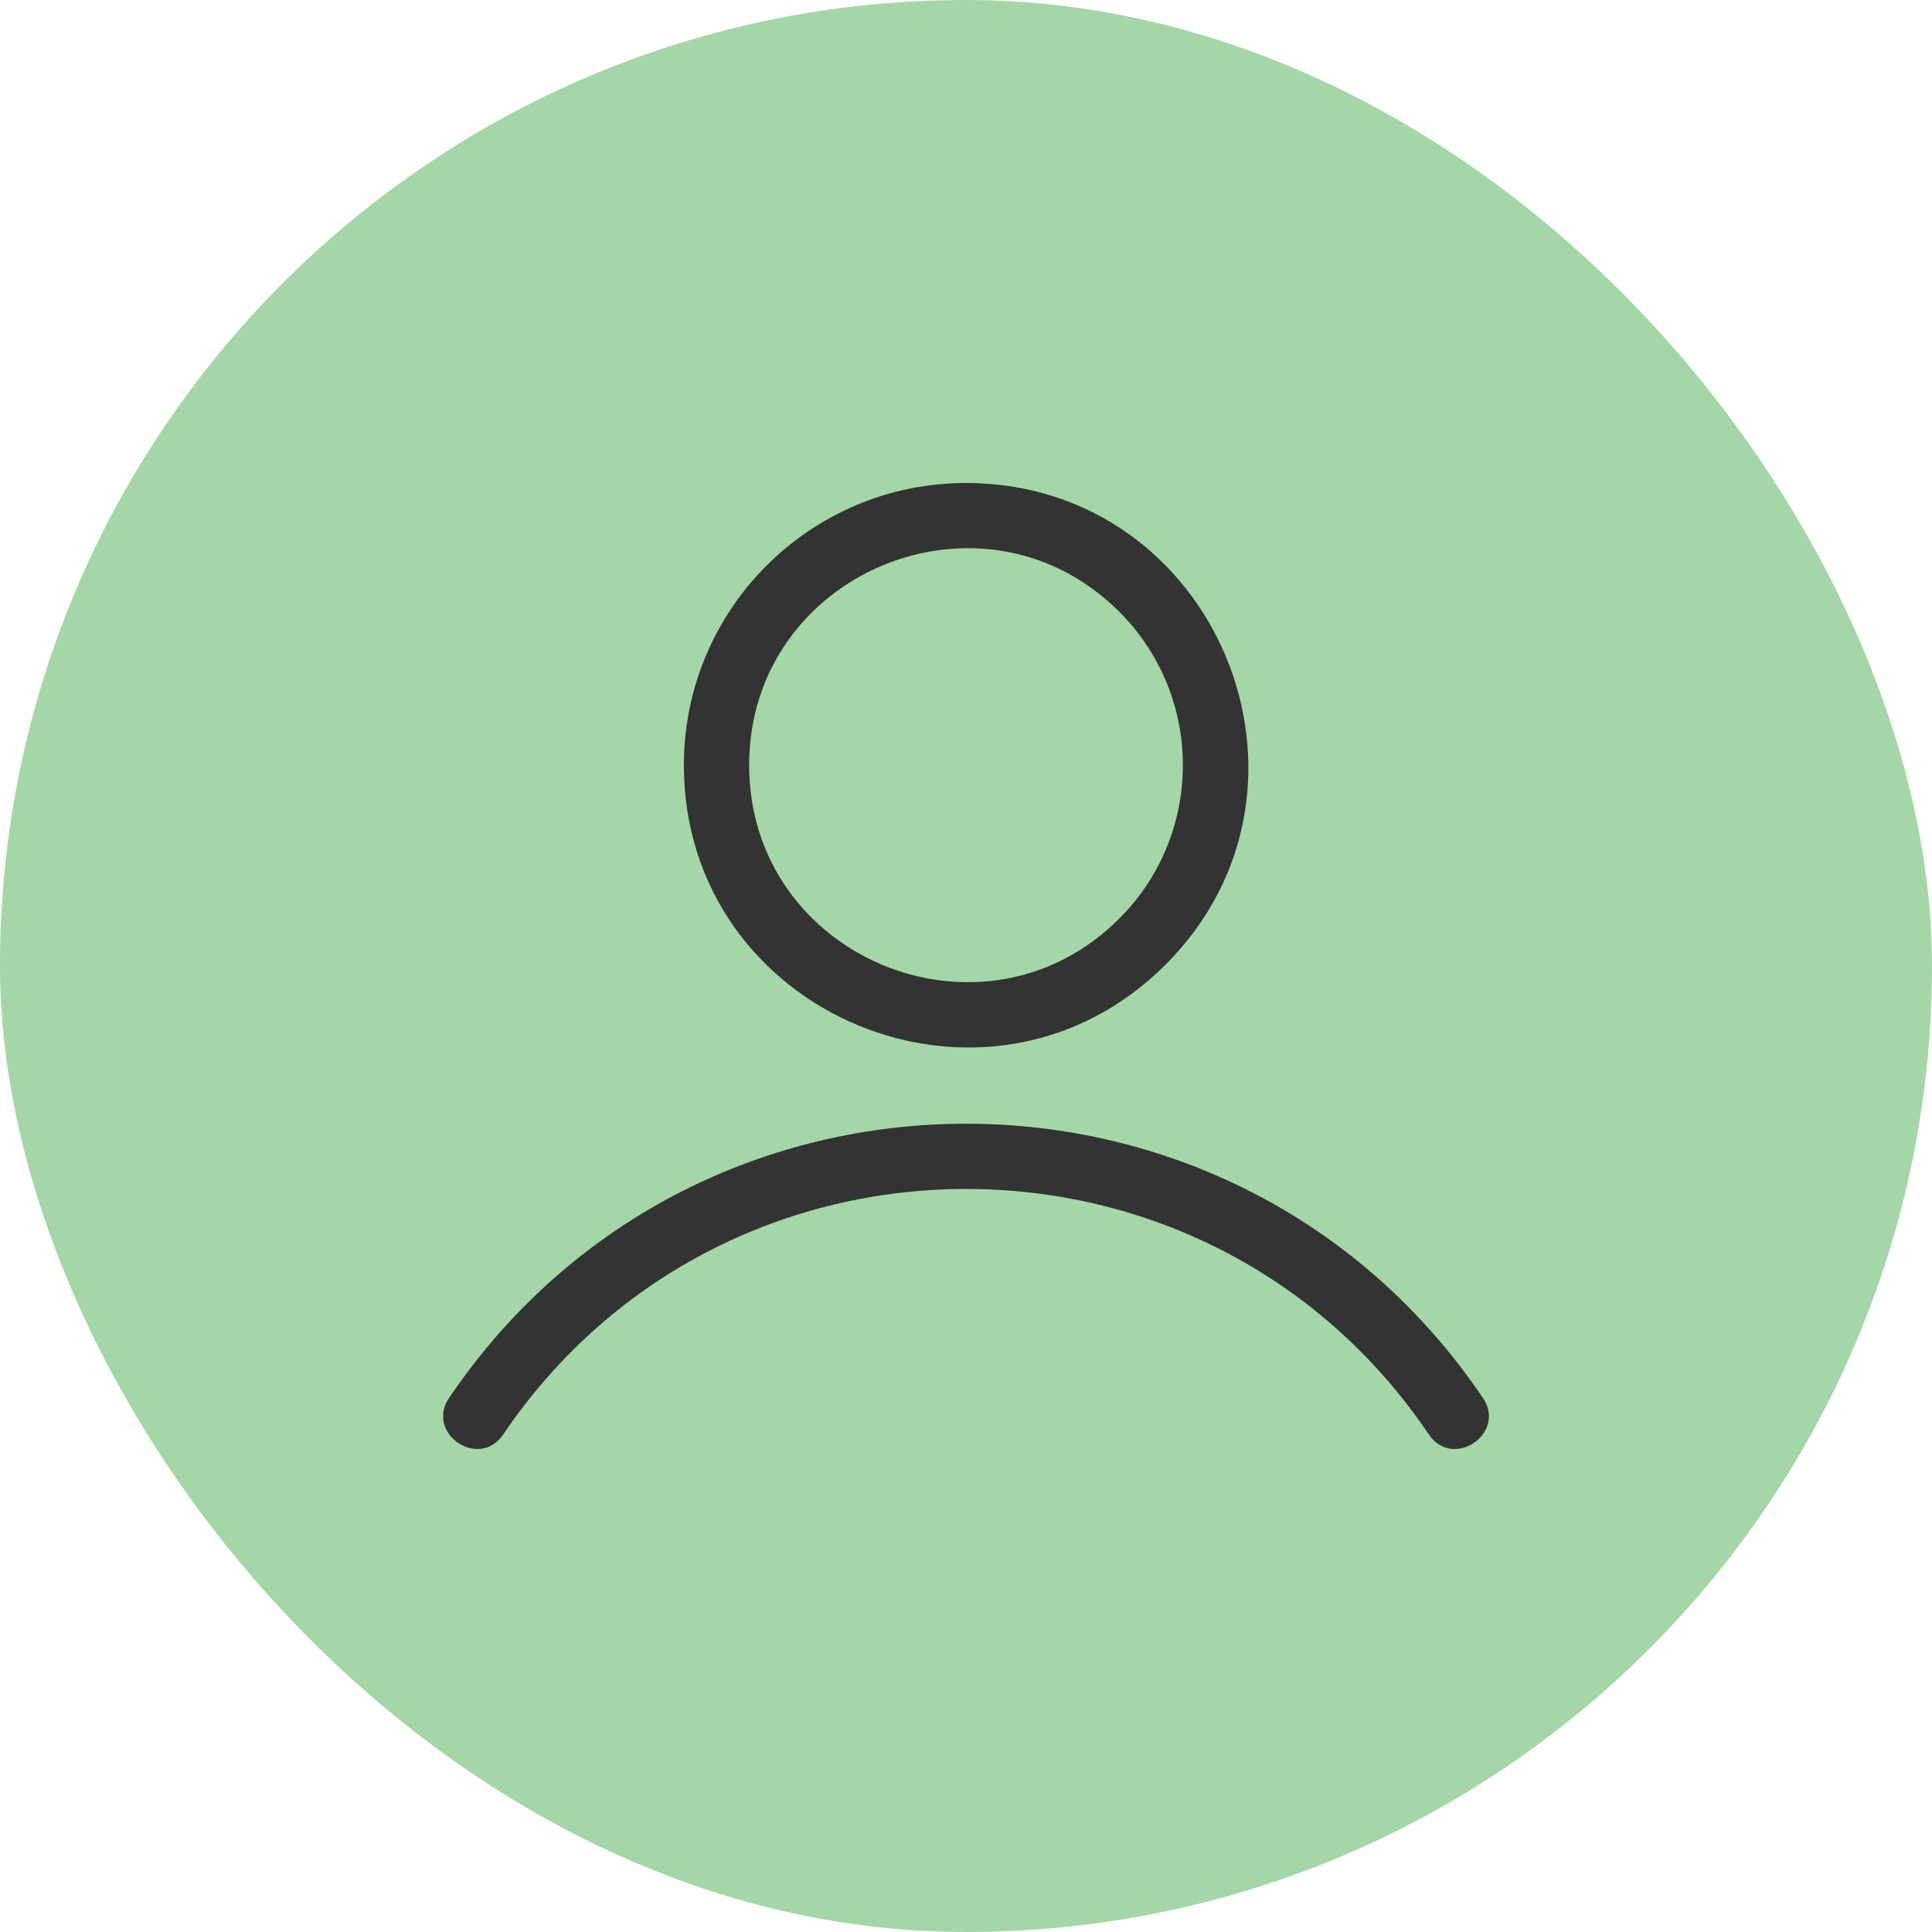
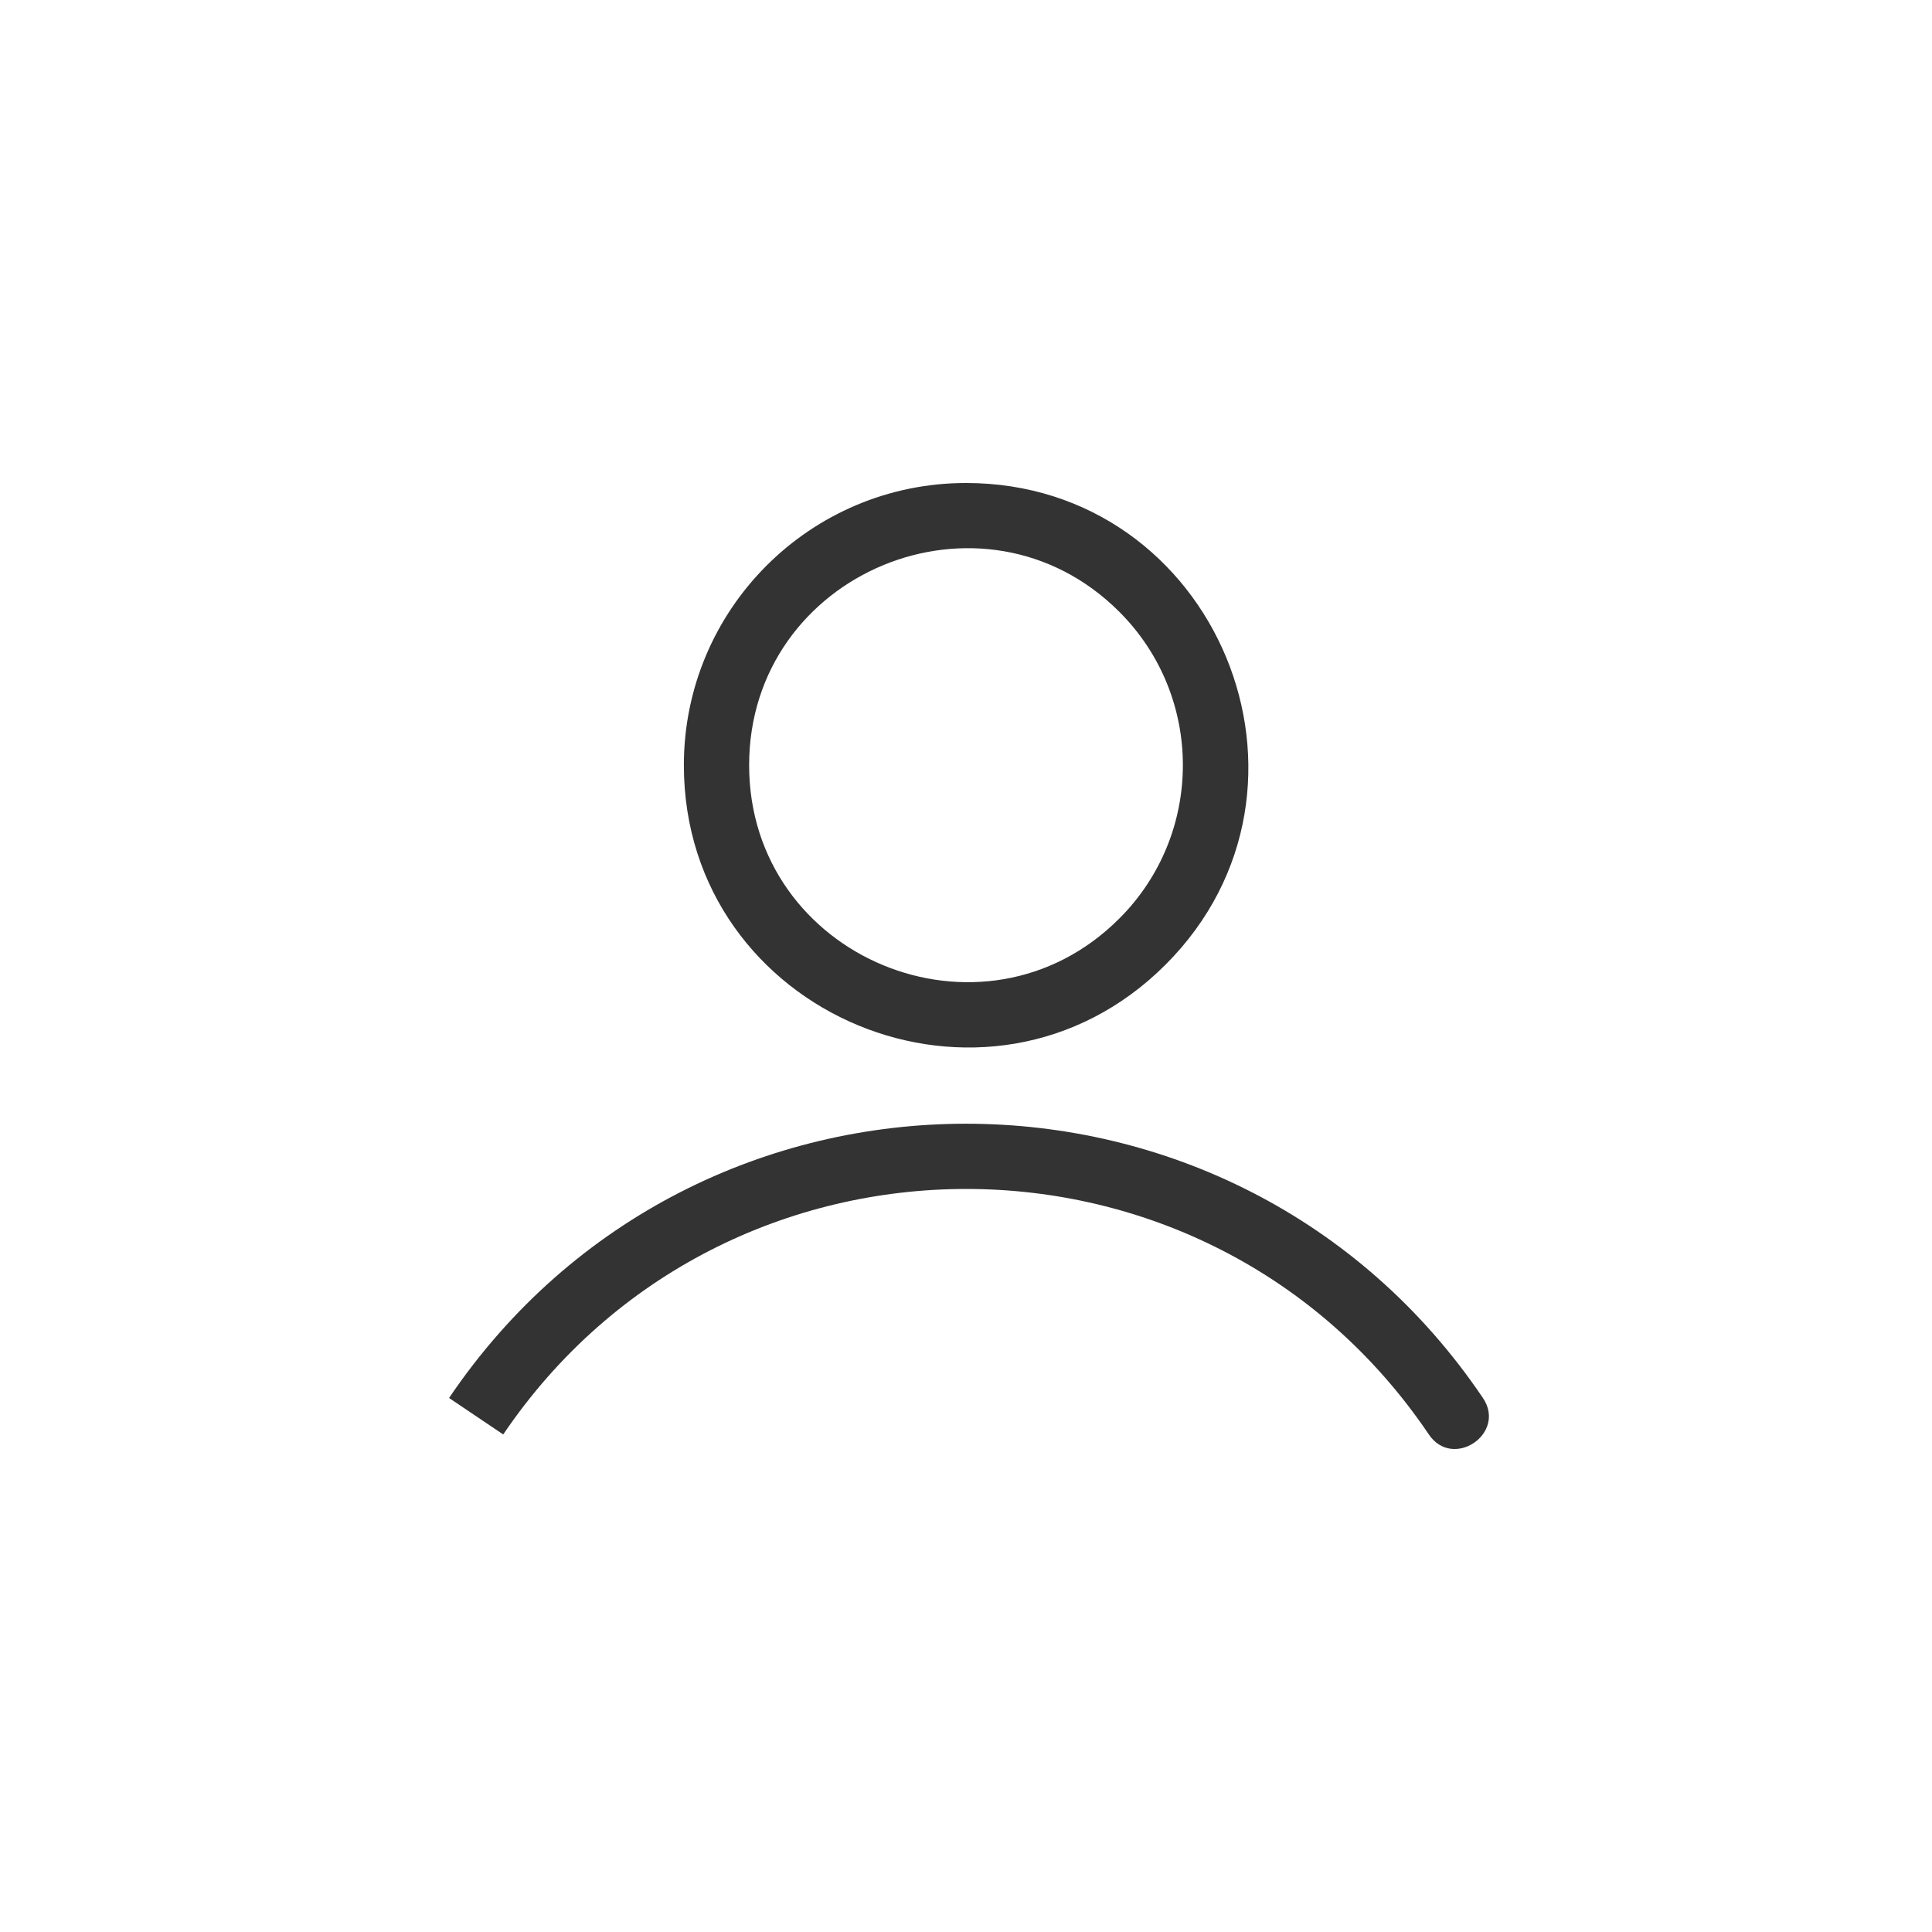
<svg xmlns="http://www.w3.org/2000/svg" width="32" height="32" viewBox="0 0 32 32" fill="none">
-   <rect width="32" height="32" rx="16" fill="#A5D6A7" />
-   <path fill-rule="evenodd" clip-rule="evenodd" d="M16 8C20.149 8 22.242 13.041 19.305 15.978C16.368 18.915 11.327 16.823 11.327 12.674C11.327 10.093 13.419 8 16 8ZM8.335 23.759C12.001 18.34 20.003 18.335 23.666 23.759C24.064 24.349 24.959 23.744 24.562 23.155C20.471 17.098 11.53 17.098 7.438 23.155C7.041 23.744 7.937 24.349 8.335 23.759ZM18.54 10.134C16.284 7.878 12.408 9.483 12.408 12.674C12.408 15.865 16.283 17.47 18.539 15.214C19.943 13.811 19.943 11.537 18.54 10.134L18.54 10.134Z" fill="#333333" />
+   <path fill-rule="evenodd" clip-rule="evenodd" d="M16 8C20.149 8 22.242 13.041 19.305 15.978C16.368 18.915 11.327 16.823 11.327 12.674C11.327 10.093 13.419 8 16 8ZM8.335 23.759C12.001 18.34 20.003 18.335 23.666 23.759C24.064 24.349 24.959 23.744 24.562 23.155C20.471 17.098 11.53 17.098 7.438 23.155ZM18.54 10.134C16.284 7.878 12.408 9.483 12.408 12.674C12.408 15.865 16.283 17.47 18.539 15.214C19.943 13.811 19.943 11.537 18.54 10.134L18.54 10.134Z" fill="#333333" />
</svg>